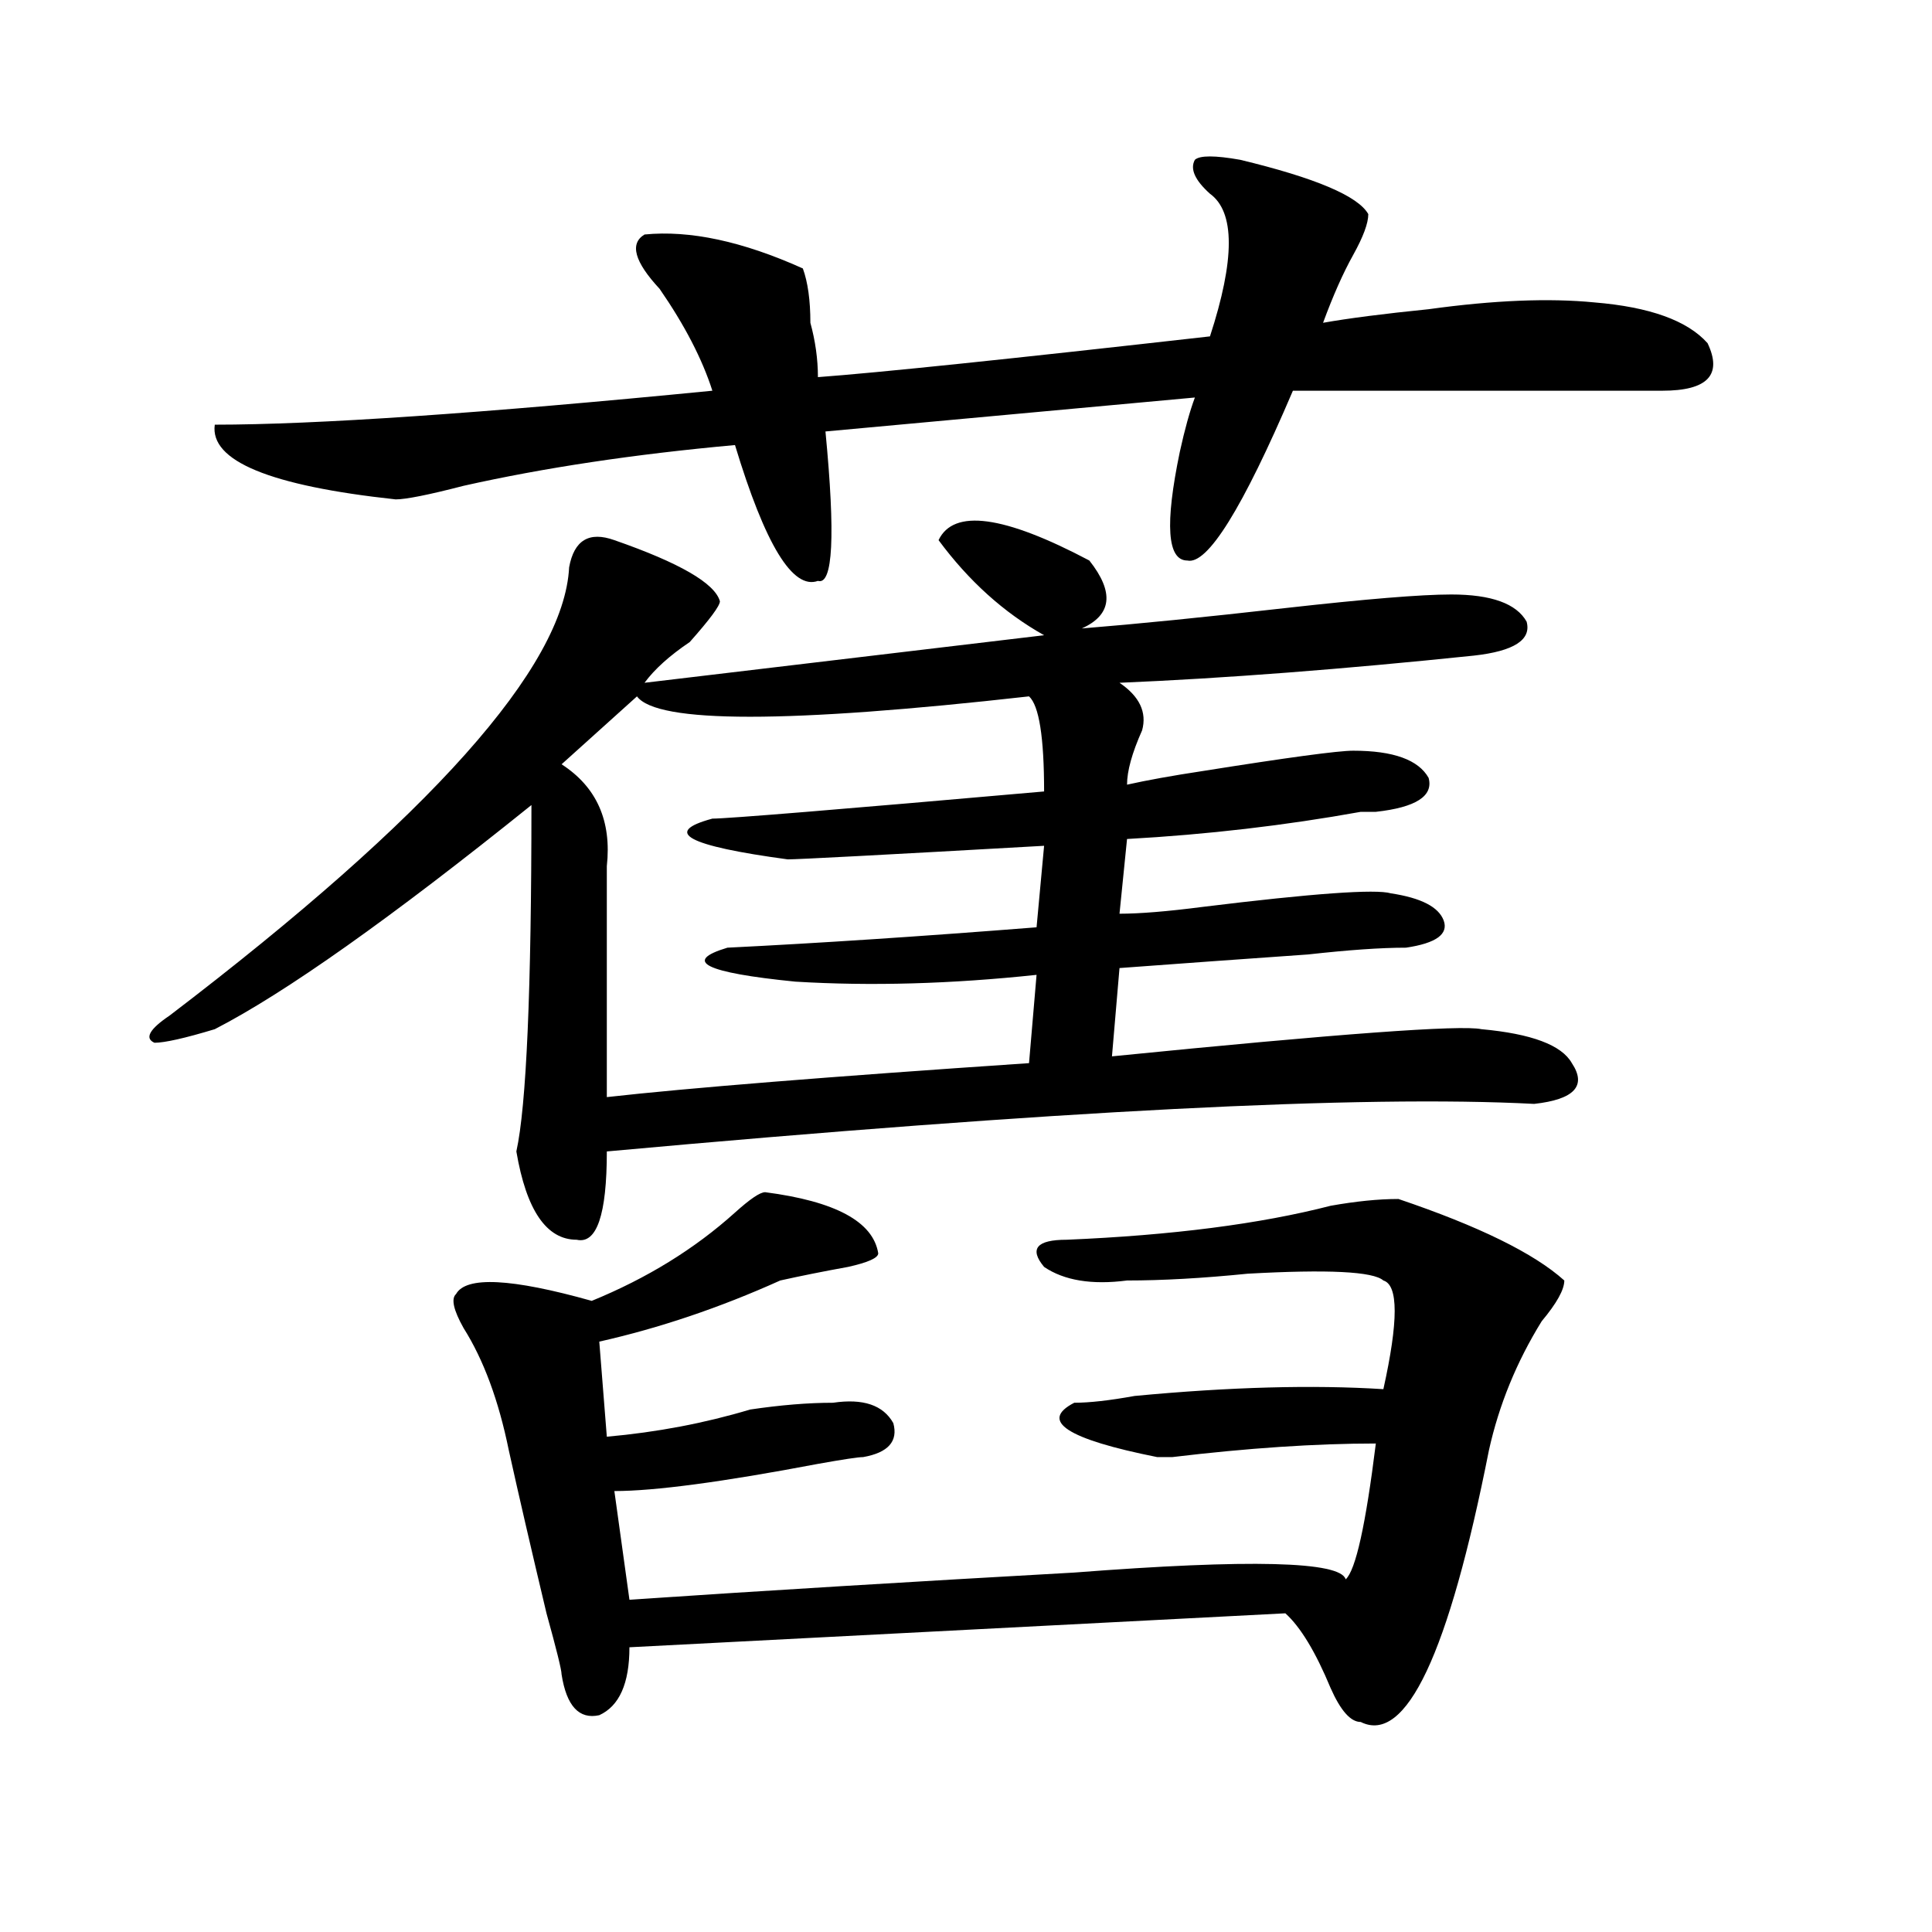
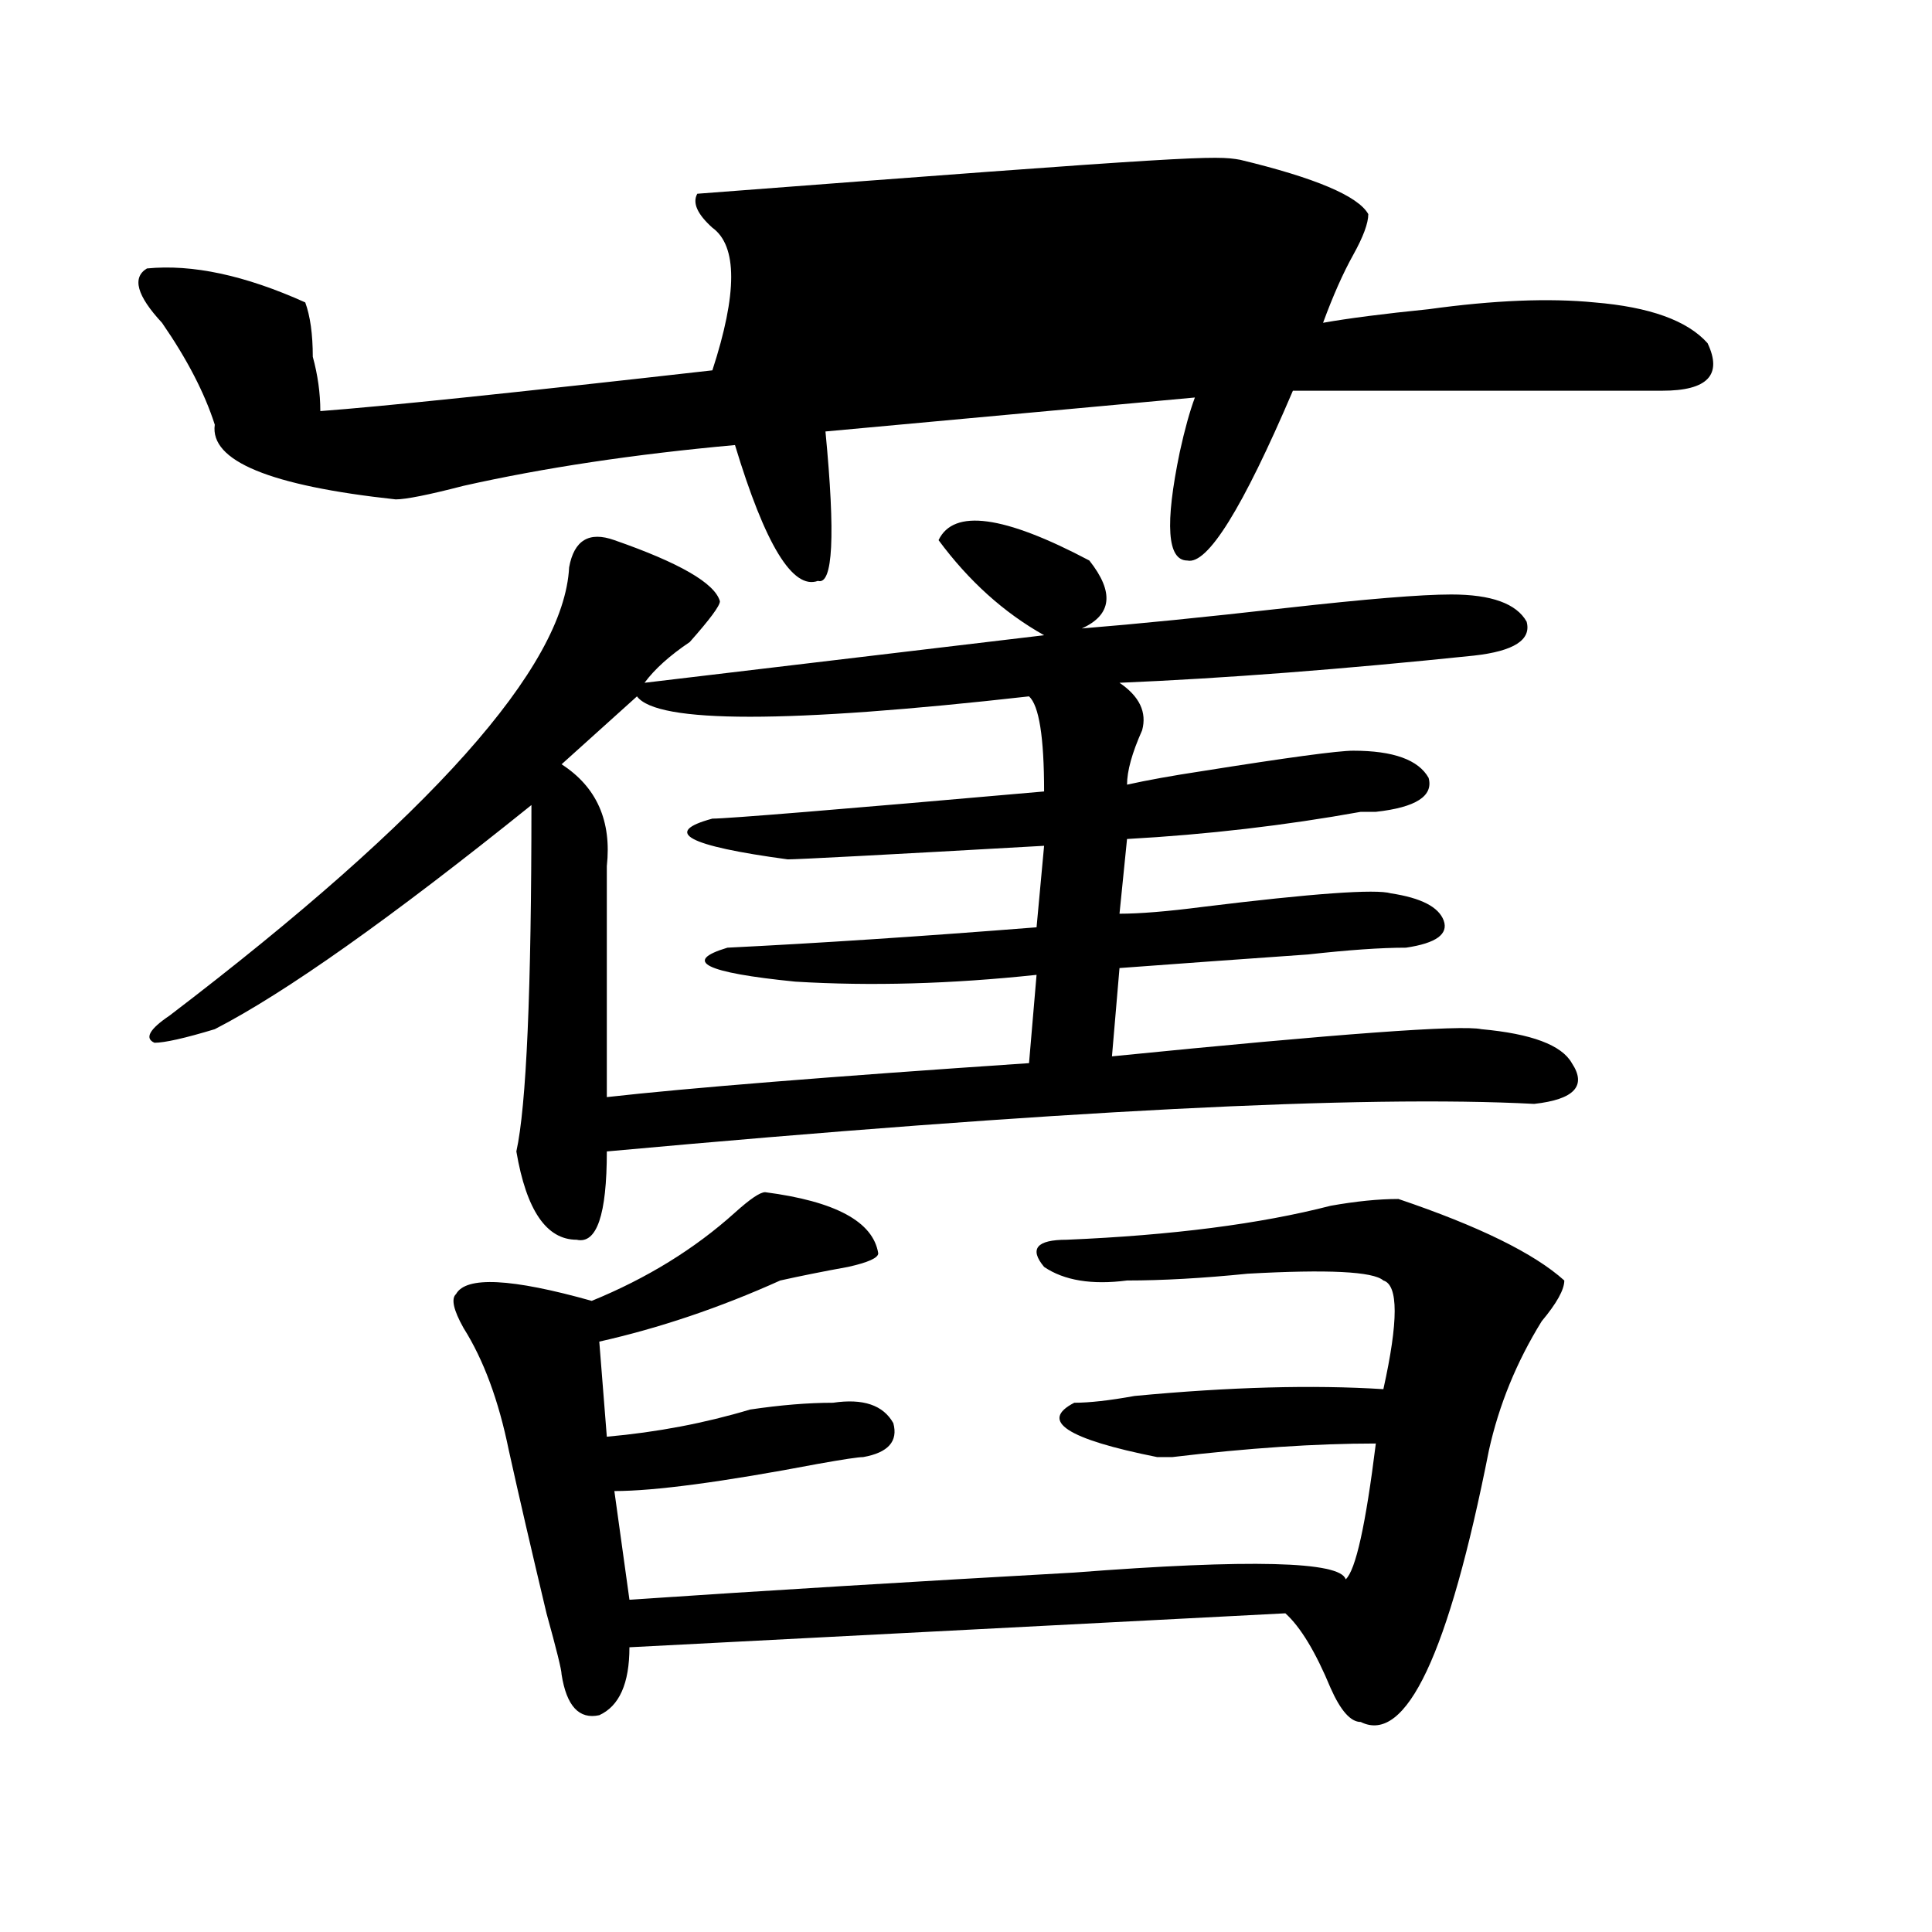
<svg xmlns="http://www.w3.org/2000/svg" version="1.1" id="图层_1" x="0px" y="0px" width="1000px" height="1000px" viewBox="0 0 1000 1000" enable-background="new 0 0 1000 1000" xml:space="preserve">
-   <path d="M563.84,290.125c12.987,16.425,11.707,28.125-3.902,35.156c28.597-2.308,63.718-5.823,105.363-10.547  c41.585-4.669,70.242-7.031,85.852-7.031c20.792,0,33.78,4.724,39.023,14.063c2.562,9.394-6.524,15.271-27.316,17.578  c-67.681,7.031-128.777,11.755-183.41,14.063c10.366,7.031,14.269,15.271,11.707,24.609c-5.243,11.755-7.805,21.094-7.805,28.125  c10.366-2.308,23.414-4.669,39.023-7.031c44.206-7.031,70.242-10.547,78.047-10.547c20.792,0,33.78,4.724,39.023,14.063  c2.562,9.394-6.524,15.271-27.316,17.578c-2.622,0-5.243,0-7.805,0c-39.023,7.031-79.388,11.755-120.973,14.063l-3.902,38.672  c10.366,0,24.694-1.153,42.926-3.516c57.194-7.031,89.754-9.339,97.559-7.031c15.609,2.362,24.694,7.031,27.316,14.063  c2.562,7.031-3.902,11.755-19.512,14.063c-13.048,0-29.938,1.208-50.73,3.516c-33.841,2.362-66.34,4.724-97.559,7.031l-3.902,45.703  c117.07-11.7,180.788-16.37,191.215-14.063c25.976,2.362,41.585,8.239,46.828,17.578c7.805,11.755,1.28,18.786-19.512,21.094  c-88.474-4.669-248.47,3.516-479.988,24.609c0,32.849-5.243,48.065-15.609,45.703c-15.609,0-26.036-15.216-31.219-45.703  c5.183-23.401,7.805-83.167,7.805-179.297c-72.864,58.612-127.497,97.284-163.898,116.016c-15.609,4.724-26.036,7.031-31.219,7.031  c-5.243-2.308-2.622-7.031,7.805-14.063c135.241-103.106,204.202-180.45,206.824-232.031c2.562-14.063,10.366-18.731,23.414-14.063  c33.78,11.755,52.011,22.302,54.633,31.641c0,2.362-5.243,9.394-15.609,21.094c-10.427,7.031-18.231,14.063-23.414,21.094  l206.824-24.609c-20.853-11.7-39.023-28.125-54.633-49.219C493.598,263.208,519.573,266.724,563.84,290.125z M641.887,82.703  c39.023,9.394,61.097,18.786,66.34,28.125c0,4.724-2.622,11.755-7.805,21.094c-5.243,9.394-10.427,21.094-15.609,35.156  c12.987-2.308,31.219-4.669,54.633-7.031c33.78-4.669,62.438-5.823,85.852-3.516c28.597,2.362,48.108,9.394,58.535,21.094  c7.805,16.425,0,24.609-23.414,24.609c-65.06,0-128.777,0-191.215,0c-26.036,60.974-44.267,90.253-54.633,87.891  c-10.427,0-11.707-18.731-3.902-56.25c2.562-11.7,5.183-21.094,7.805-28.125l-191.215,17.578  c5.183,53.942,3.902,79.706-3.902,77.344c-13.048,4.724-27.316-18.731-42.926-70.313c-52.071,4.724-98.899,11.755-140.484,21.094  c-18.231,4.724-29.938,7.031-35.121,7.031c-65.06-7.031-96.278-19.886-93.656-38.672c52.011,0,137.862-5.823,257.555-17.578  c-5.243-16.37-14.329-33.948-27.316-52.734c-13.048-14.063-15.609-23.401-7.805-28.125c23.414-2.308,50.73,3.516,81.949,17.578  c2.562,7.031,3.902,16.425,3.902,28.125c2.562,9.394,3.902,18.786,3.902,28.125c31.219-2.308,98.839-9.339,202.922-21.094  c12.987-39.825,12.987-64.435,0-73.828c-7.805-7.031-10.427-12.854-7.805-17.578C621.034,80.396,628.839,80.396,641.887,82.703z   M396.039,617.078c36.401,4.724,55.913,15.271,58.535,31.641c0,2.362-5.243,4.724-15.609,7.031  c-13.048,2.362-24.755,4.724-35.121,7.031c-31.219,14.063-62.438,24.609-93.656,31.641l3.902,49.219  c25.976-2.308,50.73-7.031,74.145-14.063c15.609-2.308,29.878-3.516,42.926-3.516c15.609-2.308,25.976,1.208,31.219,10.547  c2.562,9.394-2.622,15.271-15.609,17.578c-2.622,0-10.427,1.208-23.414,3.516c-49.45,9.394-84.571,14.063-105.363,14.063  l7.805,56.25c70.242-4.725,146.948-9.394,230.238-14.063c91.034-7.031,137.862-5.823,140.484,3.516  c5.183-4.725,10.366-28.125,15.609-70.313c-31.219,0-66.34,2.362-105.363,7.031h-7.805c-46.828-9.339-61.157-18.731-42.926-28.125  c7.805,0,18.171-1.153,31.219-3.516c49.39-4.669,92.315-5.823,128.777-3.516c7.805-35.156,7.805-53.888,0-56.25  c-5.243-4.669-28.657-5.823-70.242-3.516c-23.414,2.362-44.267,3.516-62.438,3.516c-18.231,2.362-32.56,0-42.926-7.031  c-7.805-9.339-3.902-14.063,11.707-14.063c54.633-2.308,100.12-8.185,136.582-17.578c12.987-2.308,24.694-3.516,35.121-3.516  c41.585,14.063,70.242,28.125,85.852,42.188c0,4.724-3.902,11.755-11.707,21.094c-13.048,21.094-22.134,43.396-27.316,66.797  c-20.853,105.469-42.926,152.325-66.34,140.625c-5.243,0-10.427-5.878-15.609-17.578c-7.805-18.787-15.609-31.641-23.414-38.672  l-339.504,17.578c0,18.731-5.243,30.432-15.609,35.156c-10.427,2.307-16.95-4.725-19.512-21.094c0-2.362-2.622-12.909-7.805-31.641  c-7.805-32.794-14.329-60.919-19.512-84.375c-5.243-25.763-13.048-46.856-23.414-63.281c-5.243-9.339-6.524-15.216-3.902-17.578  c5.183-9.339,28.597-8.185,70.242,3.516c28.597-11.7,53.292-26.917,74.145-45.703C388.234,620.594,393.417,617.078,396.039,617.078z   M532.621,360.438c-124.875,14.063-192.556,14.063-202.922,0l-39.023,35.156c18.171,11.755,25.976,29.333,23.414,52.734  c0,42.188,0,82.067,0,119.531c41.585-4.669,114.448-10.547,218.531-17.578l3.902-45.703c-44.267,4.724-85.852,5.878-124.875,3.516  c-46.828-4.669-58.535-10.547-35.121-17.578c46.828-2.308,100.12-5.823,159.996-10.547l3.902-42.188  c-83.29,4.724-127.497,7.031-132.68,7.031c-52.071-7.031-65.06-14.063-39.023-21.094c7.805,0,64.999-4.669,171.703-14.063  C540.426,381.531,537.804,365.161,532.621,360.438z" />
+   <path d="M563.84,290.125c12.987,16.425,11.707,28.125-3.902,35.156c28.597-2.308,63.718-5.823,105.363-10.547  c41.585-4.669,70.242-7.031,85.852-7.031c20.792,0,33.78,4.724,39.023,14.063c2.562,9.394-6.524,15.271-27.316,17.578  c-67.681,7.031-128.777,11.755-183.41,14.063c10.366,7.031,14.269,15.271,11.707,24.609c-5.243,11.755-7.805,21.094-7.805,28.125  c10.366-2.308,23.414-4.669,39.023-7.031c44.206-7.031,70.242-10.547,78.047-10.547c20.792,0,33.78,4.724,39.023,14.063  c2.562,9.394-6.524,15.271-27.316,17.578c-2.622,0-5.243,0-7.805,0c-39.023,7.031-79.388,11.755-120.973,14.063l-3.902,38.672  c10.366,0,24.694-1.153,42.926-3.516c57.194-7.031,89.754-9.339,97.559-7.031c15.609,2.362,24.694,7.031,27.316,14.063  c2.562,7.031-3.902,11.755-19.512,14.063c-13.048,0-29.938,1.208-50.73,3.516c-33.841,2.362-66.34,4.724-97.559,7.031l-3.902,45.703  c117.07-11.7,180.788-16.37,191.215-14.063c25.976,2.362,41.585,8.239,46.828,17.578c7.805,11.755,1.28,18.786-19.512,21.094  c-88.474-4.669-248.47,3.516-479.988,24.609c0,32.849-5.243,48.065-15.609,45.703c-15.609,0-26.036-15.216-31.219-45.703  c5.183-23.401,7.805-83.167,7.805-179.297c-72.864,58.612-127.497,97.284-163.898,116.016c-15.609,4.724-26.036,7.031-31.219,7.031  c-5.243-2.308-2.622-7.031,7.805-14.063c135.241-103.106,204.202-180.45,206.824-232.031c2.562-14.063,10.366-18.731,23.414-14.063  c33.78,11.755,52.011,22.302,54.633,31.641c0,2.362-5.243,9.394-15.609,21.094c-10.427,7.031-18.231,14.063-23.414,21.094  l206.824-24.609c-20.853-11.7-39.023-28.125-54.633-49.219C493.598,263.208,519.573,266.724,563.84,290.125z M641.887,82.703  c39.023,9.394,61.097,18.786,66.34,28.125c0,4.724-2.622,11.755-7.805,21.094c-5.243,9.394-10.427,21.094-15.609,35.156  c12.987-2.308,31.219-4.669,54.633-7.031c33.78-4.669,62.438-5.823,85.852-3.516c28.597,2.362,48.108,9.394,58.535,21.094  c7.805,16.425,0,24.609-23.414,24.609c-65.06,0-128.777,0-191.215,0c-26.036,60.974-44.267,90.253-54.633,87.891  c-10.427,0-11.707-18.731-3.902-56.25c2.562-11.7,5.183-21.094,7.805-28.125l-191.215,17.578  c5.183,53.942,3.902,79.706-3.902,77.344c-13.048,4.724-27.316-18.731-42.926-70.313c-52.071,4.724-98.899,11.755-140.484,21.094  c-18.231,4.724-29.938,7.031-35.121,7.031c-65.06-7.031-96.278-19.886-93.656-38.672c-5.243-16.37-14.329-33.948-27.316-52.734c-13.048-14.063-15.609-23.401-7.805-28.125c23.414-2.308,50.73,3.516,81.949,17.578  c2.562,7.031,3.902,16.425,3.902,28.125c2.562,9.394,3.902,18.786,3.902,28.125c31.219-2.308,98.839-9.339,202.922-21.094  c12.987-39.825,12.987-64.435,0-73.828c-7.805-7.031-10.427-12.854-7.805-17.578C621.034,80.396,628.839,80.396,641.887,82.703z   M396.039,617.078c36.401,4.724,55.913,15.271,58.535,31.641c0,2.362-5.243,4.724-15.609,7.031  c-13.048,2.362-24.755,4.724-35.121,7.031c-31.219,14.063-62.438,24.609-93.656,31.641l3.902,49.219  c25.976-2.308,50.73-7.031,74.145-14.063c15.609-2.308,29.878-3.516,42.926-3.516c15.609-2.308,25.976,1.208,31.219,10.547  c2.562,9.394-2.622,15.271-15.609,17.578c-2.622,0-10.427,1.208-23.414,3.516c-49.45,9.394-84.571,14.063-105.363,14.063  l7.805,56.25c70.242-4.725,146.948-9.394,230.238-14.063c91.034-7.031,137.862-5.823,140.484,3.516  c5.183-4.725,10.366-28.125,15.609-70.313c-31.219,0-66.34,2.362-105.363,7.031h-7.805c-46.828-9.339-61.157-18.731-42.926-28.125  c7.805,0,18.171-1.153,31.219-3.516c49.39-4.669,92.315-5.823,128.777-3.516c7.805-35.156,7.805-53.888,0-56.25  c-5.243-4.669-28.657-5.823-70.242-3.516c-23.414,2.362-44.267,3.516-62.438,3.516c-18.231,2.362-32.56,0-42.926-7.031  c-7.805-9.339-3.902-14.063,11.707-14.063c54.633-2.308,100.12-8.185,136.582-17.578c12.987-2.308,24.694-3.516,35.121-3.516  c41.585,14.063,70.242,28.125,85.852,42.188c0,4.724-3.902,11.755-11.707,21.094c-13.048,21.094-22.134,43.396-27.316,66.797  c-20.853,105.469-42.926,152.325-66.34,140.625c-5.243,0-10.427-5.878-15.609-17.578c-7.805-18.787-15.609-31.641-23.414-38.672  l-339.504,17.578c0,18.731-5.243,30.432-15.609,35.156c-10.427,2.307-16.95-4.725-19.512-21.094c0-2.362-2.622-12.909-7.805-31.641  c-7.805-32.794-14.329-60.919-19.512-84.375c-5.243-25.763-13.048-46.856-23.414-63.281c-5.243-9.339-6.524-15.216-3.902-17.578  c5.183-9.339,28.597-8.185,70.242,3.516c28.597-11.7,53.292-26.917,74.145-45.703C388.234,620.594,393.417,617.078,396.039,617.078z   M532.621,360.438c-124.875,14.063-192.556,14.063-202.922,0l-39.023,35.156c18.171,11.755,25.976,29.333,23.414,52.734  c0,42.188,0,82.067,0,119.531c41.585-4.669,114.448-10.547,218.531-17.578l3.902-45.703c-44.267,4.724-85.852,5.878-124.875,3.516  c-46.828-4.669-58.535-10.547-35.121-17.578c46.828-2.308,100.12-5.823,159.996-10.547l3.902-42.188  c-83.29,4.724-127.497,7.031-132.68,7.031c-52.071-7.031-65.06-14.063-39.023-21.094c7.805,0,64.999-4.669,171.703-14.063  C540.426,381.531,537.804,365.161,532.621,360.438z" />
</svg>